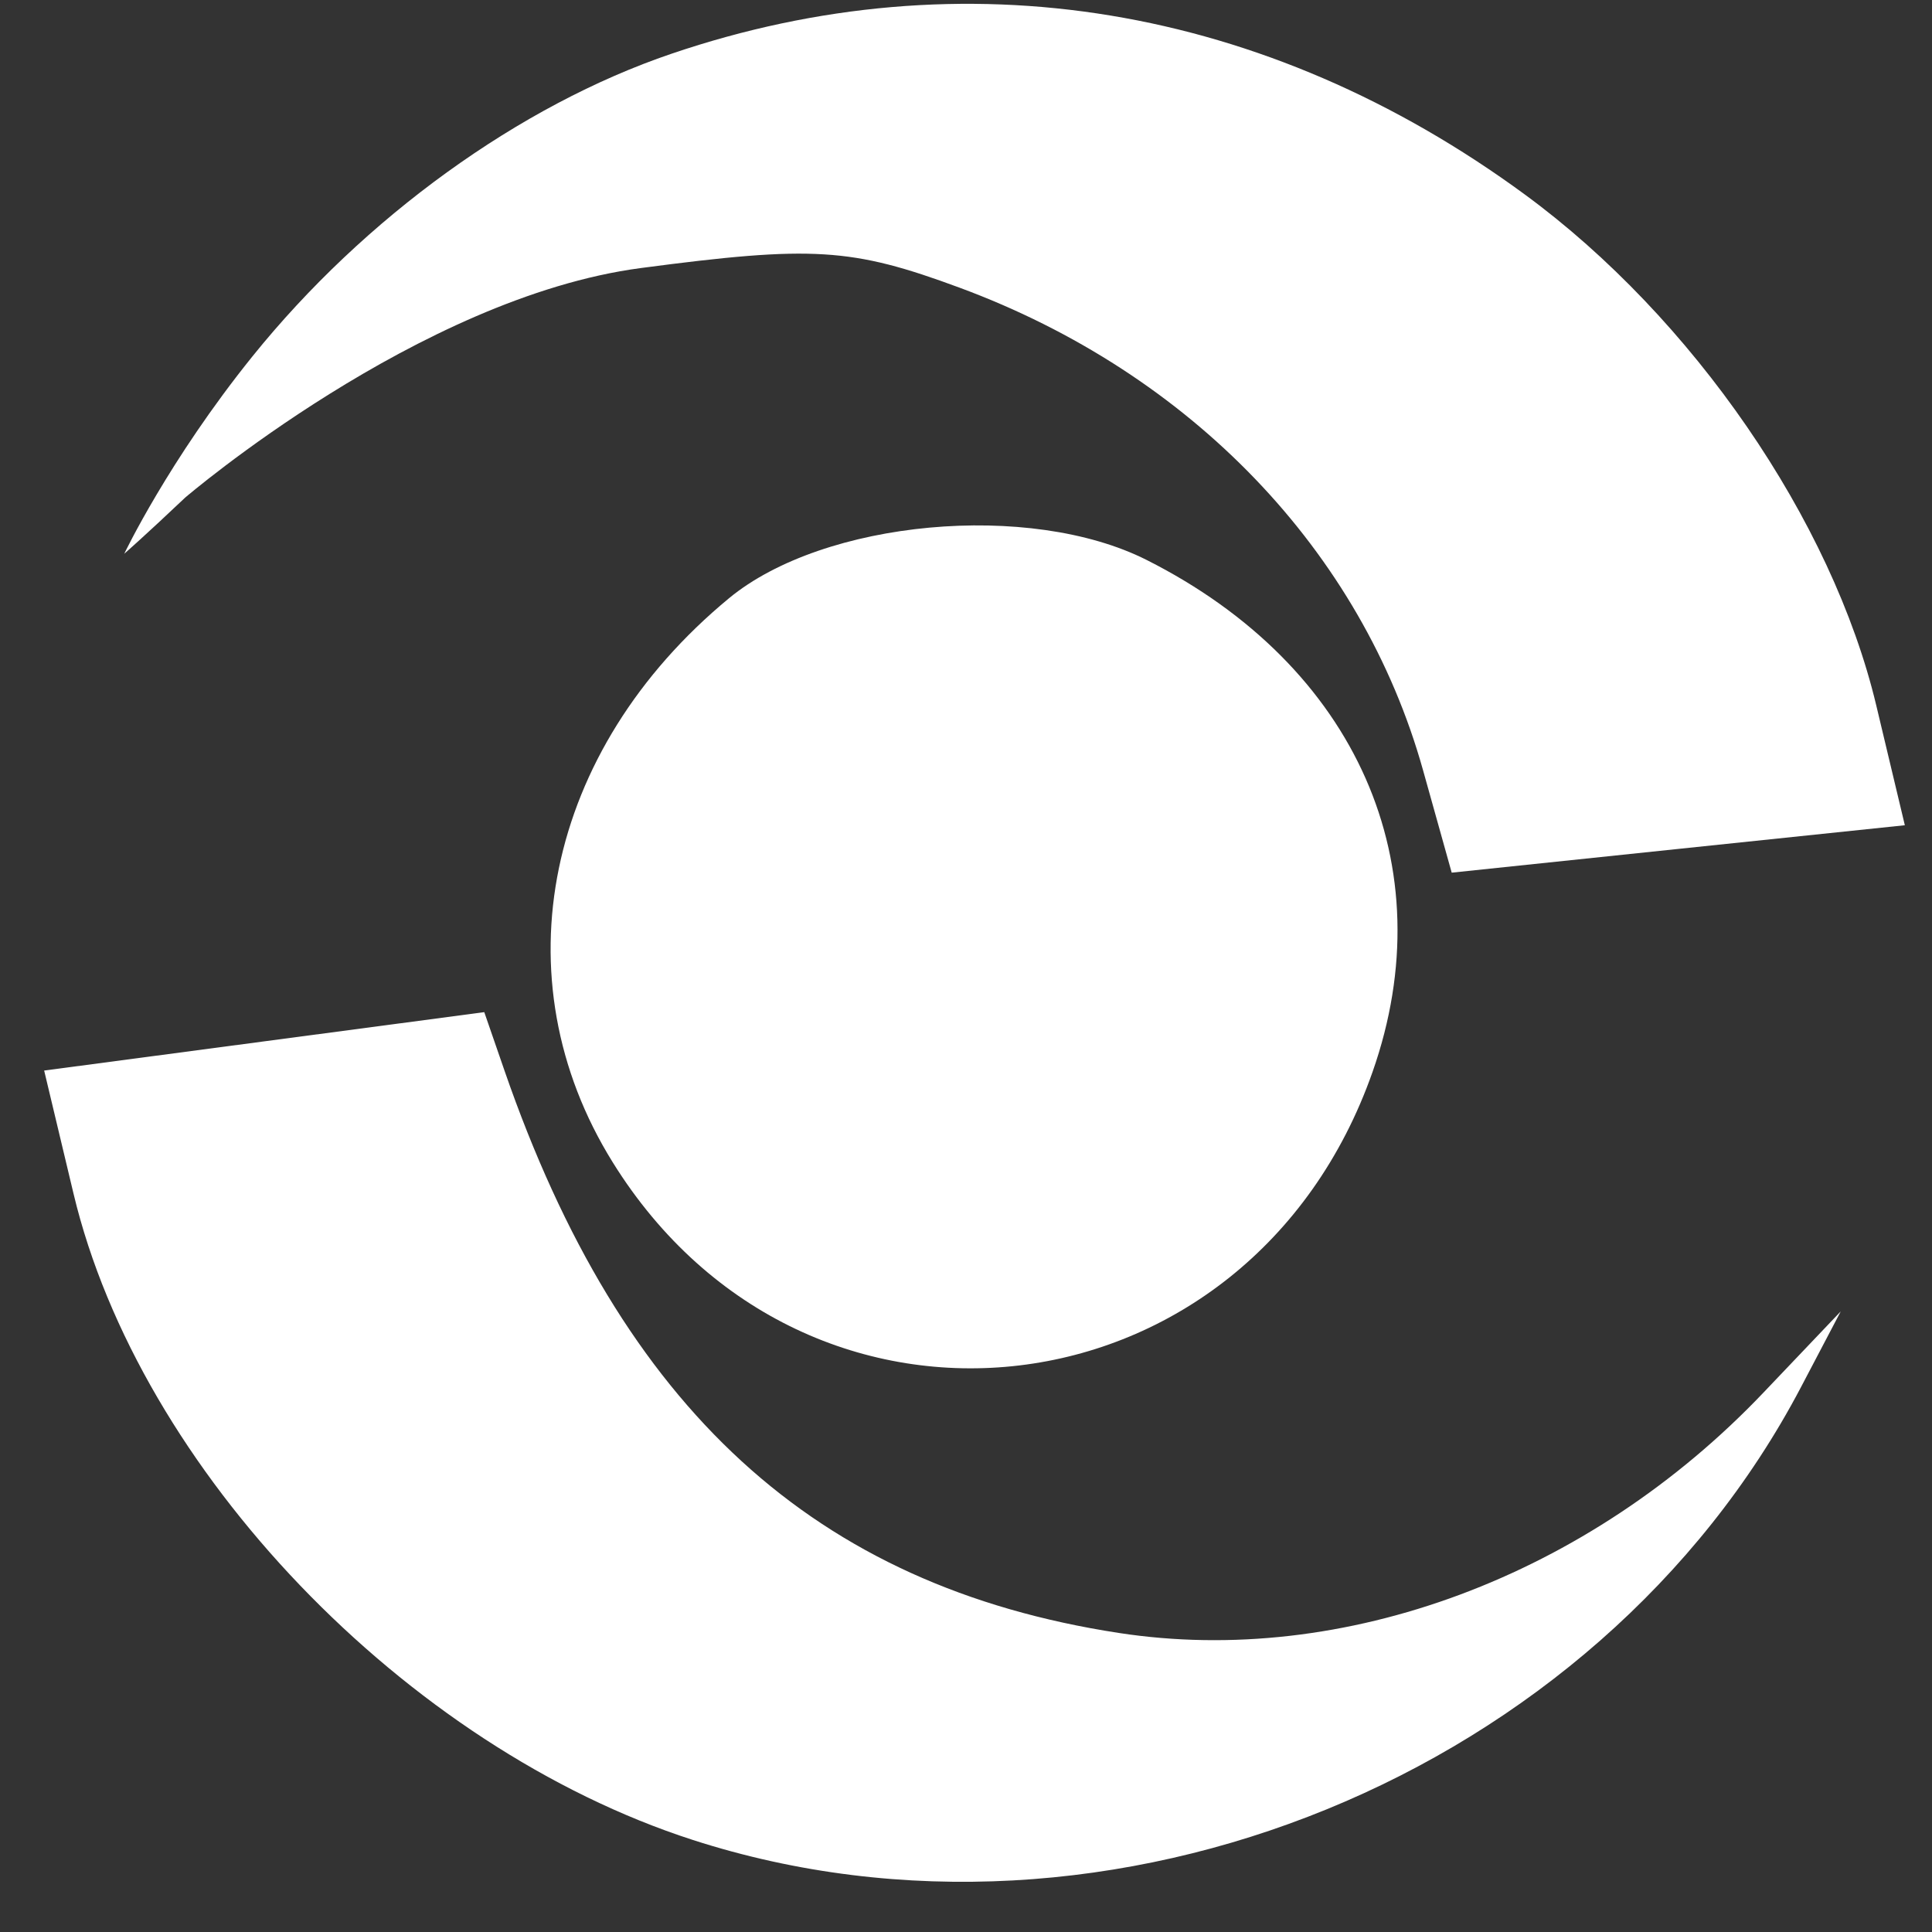
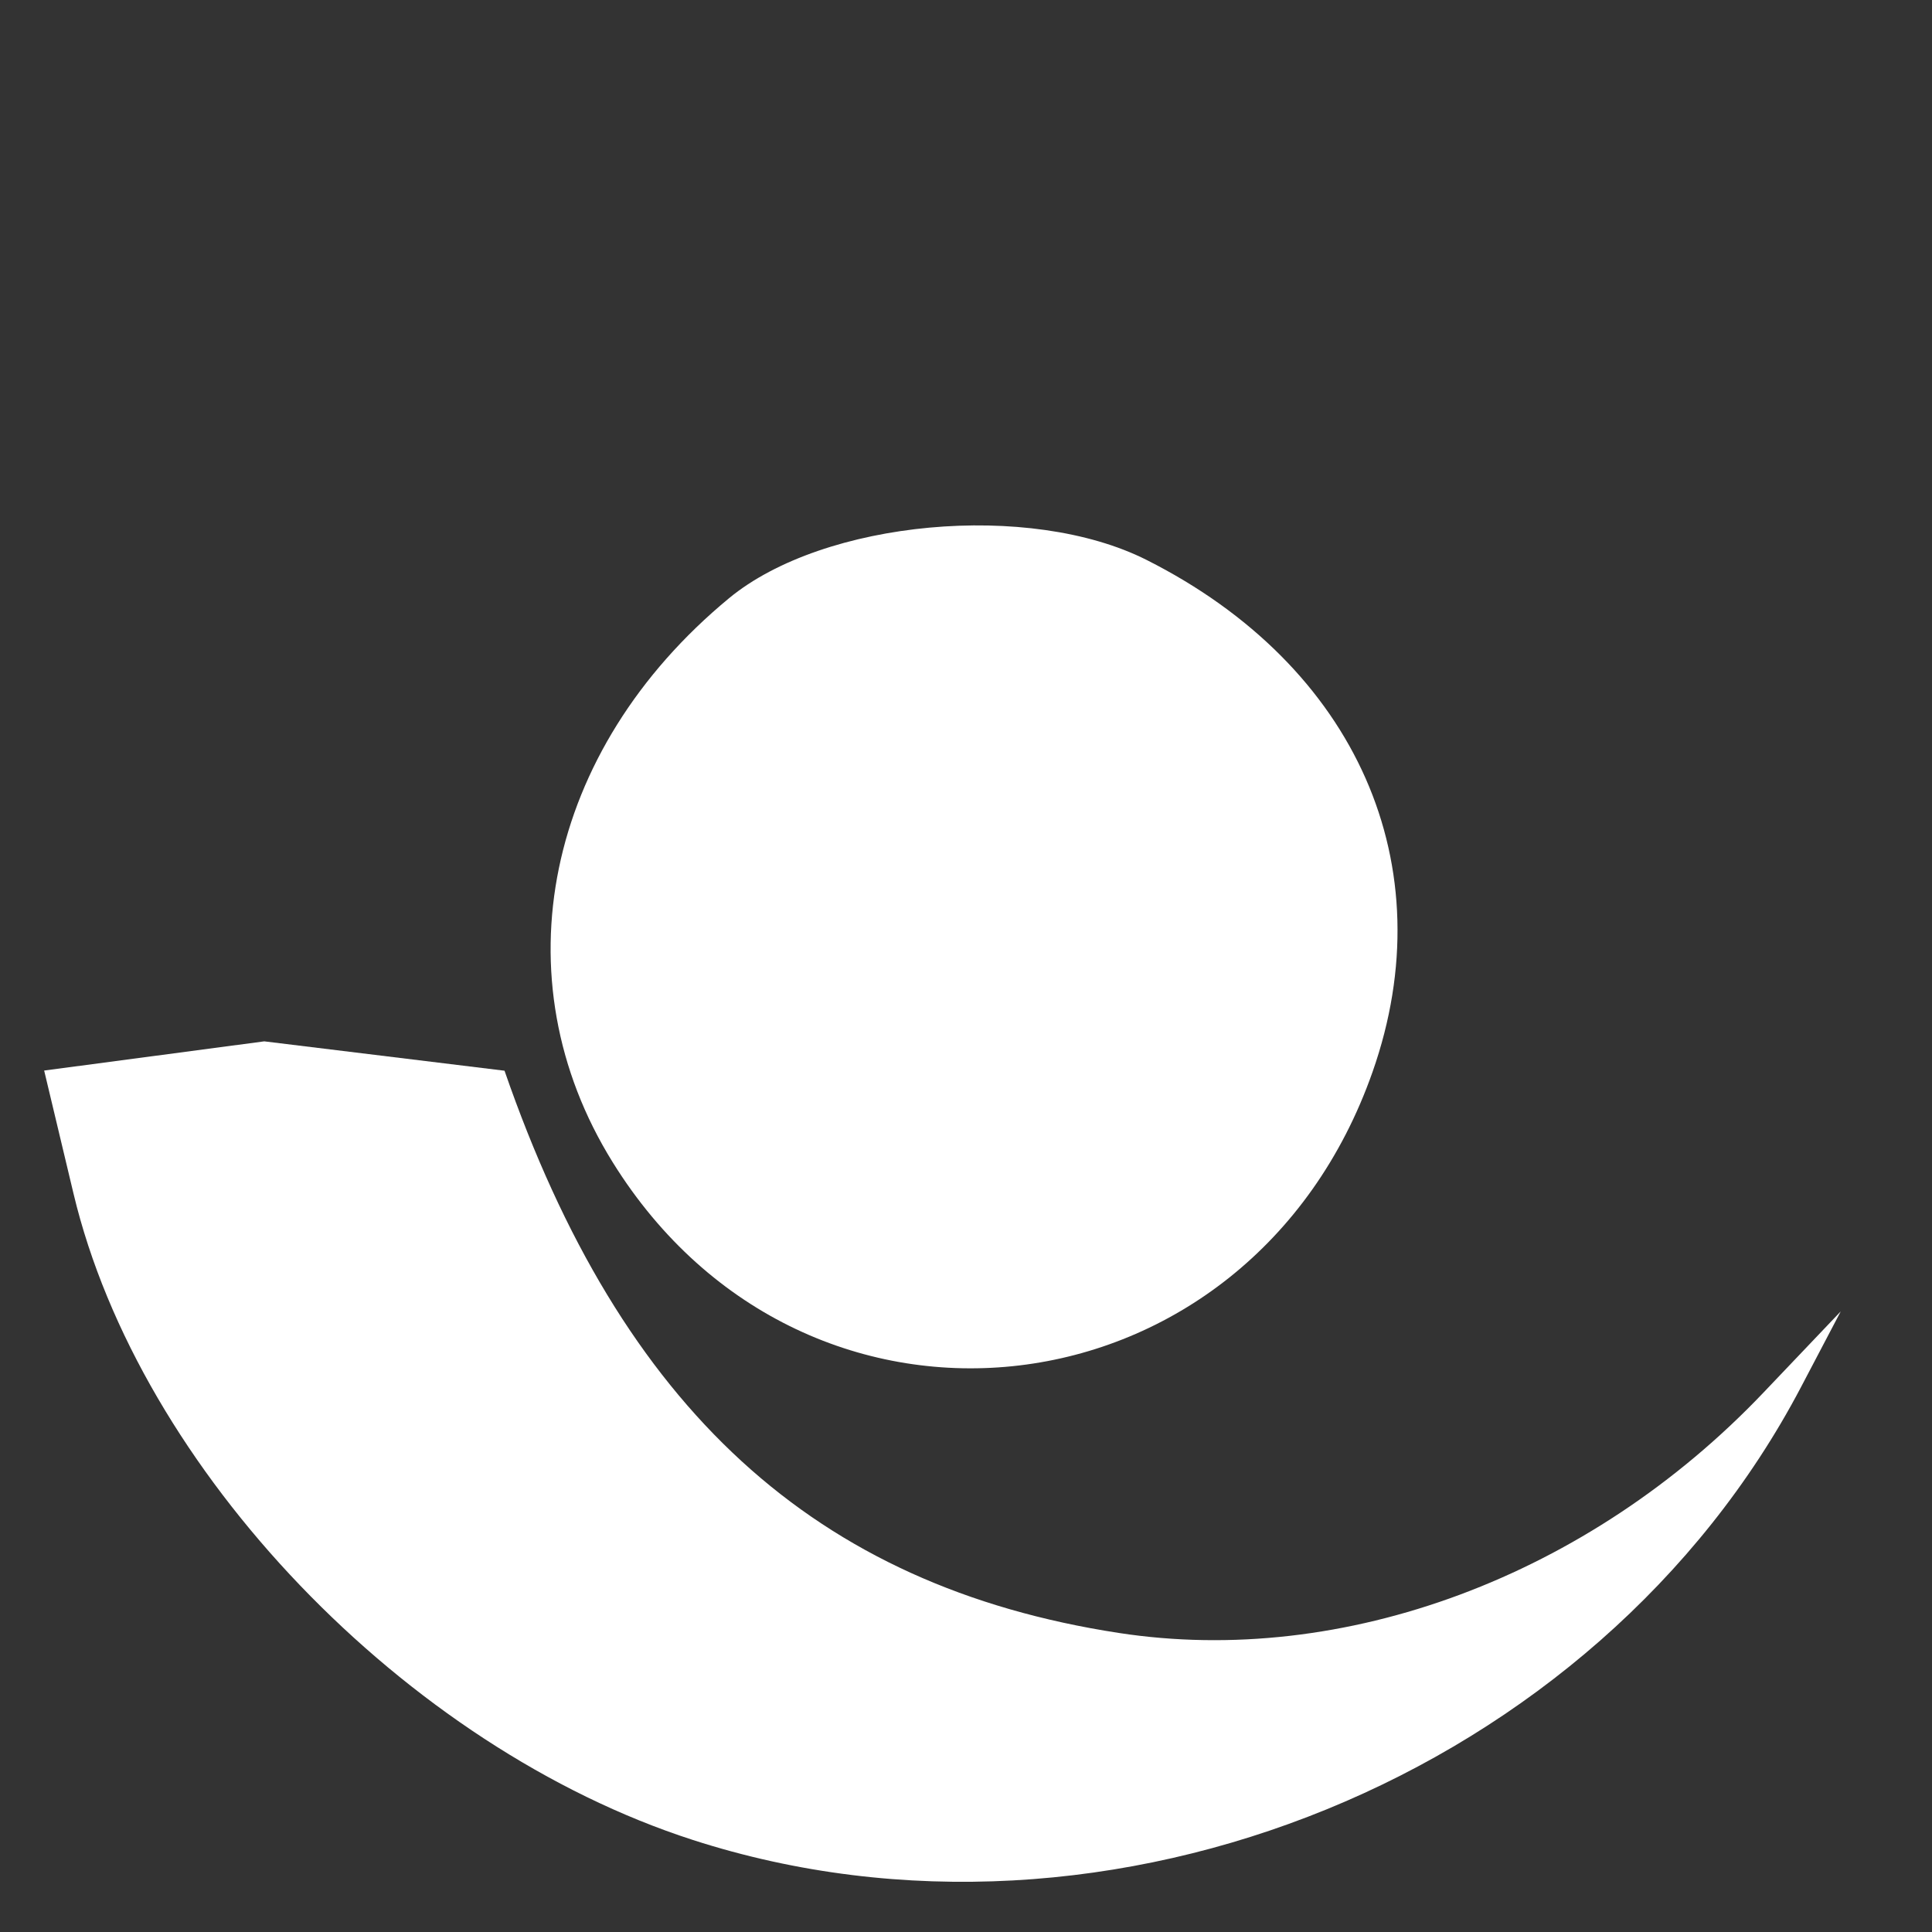
<svg xmlns="http://www.w3.org/2000/svg" width="35" height="35" viewBox="0 0 35 35" fill="none">
  <rect x="0" y="0" width="35" height="35" fill="#333333" stroke="none" />
  <path d="M13.205 10.839C9.875 13.59 9.024 17.717 11.1 21.056C14.614 26.713 22.638 25.759 24.865 19.419C26.178 15.684 24.58 12.063 20.772 10.144C18.655 9.076 14.923 9.419 13.205 10.839Z" fill="white" />
-   <path d="M1.332 21.624C2.524 26.62 7.345 31.651 12.553 33.333C20.092 35.767 28.934 32.154 32.625 25.132L33.347 23.757L31.945 25.23C28.779 28.557 24.343 30.21 20.265 29.582C14.765 28.736 11.263 25.53 9.14 19.397L8.773 18.336L4.787 18.865L0.8 19.394L1.332 21.624Z" fill="white" />
-   <path d="M12.166 0.973C9.414 1.907 6.601 3.939 4.571 6.459C3.053 8.344 2.251 10.032 2.251 10.032C2.251 10.032 2.631 9.7 3.355 9.014C3.355 9.014 7.588 5.388 11.609 4.856C14.72 4.445 15.427 4.488 17.382 5.211C21.575 6.761 24.669 9.983 25.78 13.954L26.299 15.809L30.403 15.379L34.508 14.95L33.99 12.778C33.191 9.427 30.665 5.755 27.623 3.523C22.926 0.077 17.458 -0.825 12.166 0.973Z" fill="white" />
+   <path d="M1.332 21.624C2.524 26.62 7.345 31.651 12.553 33.333C20.092 35.767 28.934 32.154 32.625 25.132L33.347 23.757L31.945 25.23C28.779 28.557 24.343 30.21 20.265 29.582C14.765 28.736 11.263 25.53 9.14 19.397L4.787 18.865L0.8 19.394L1.332 21.624Z" fill="white" />
</svg>